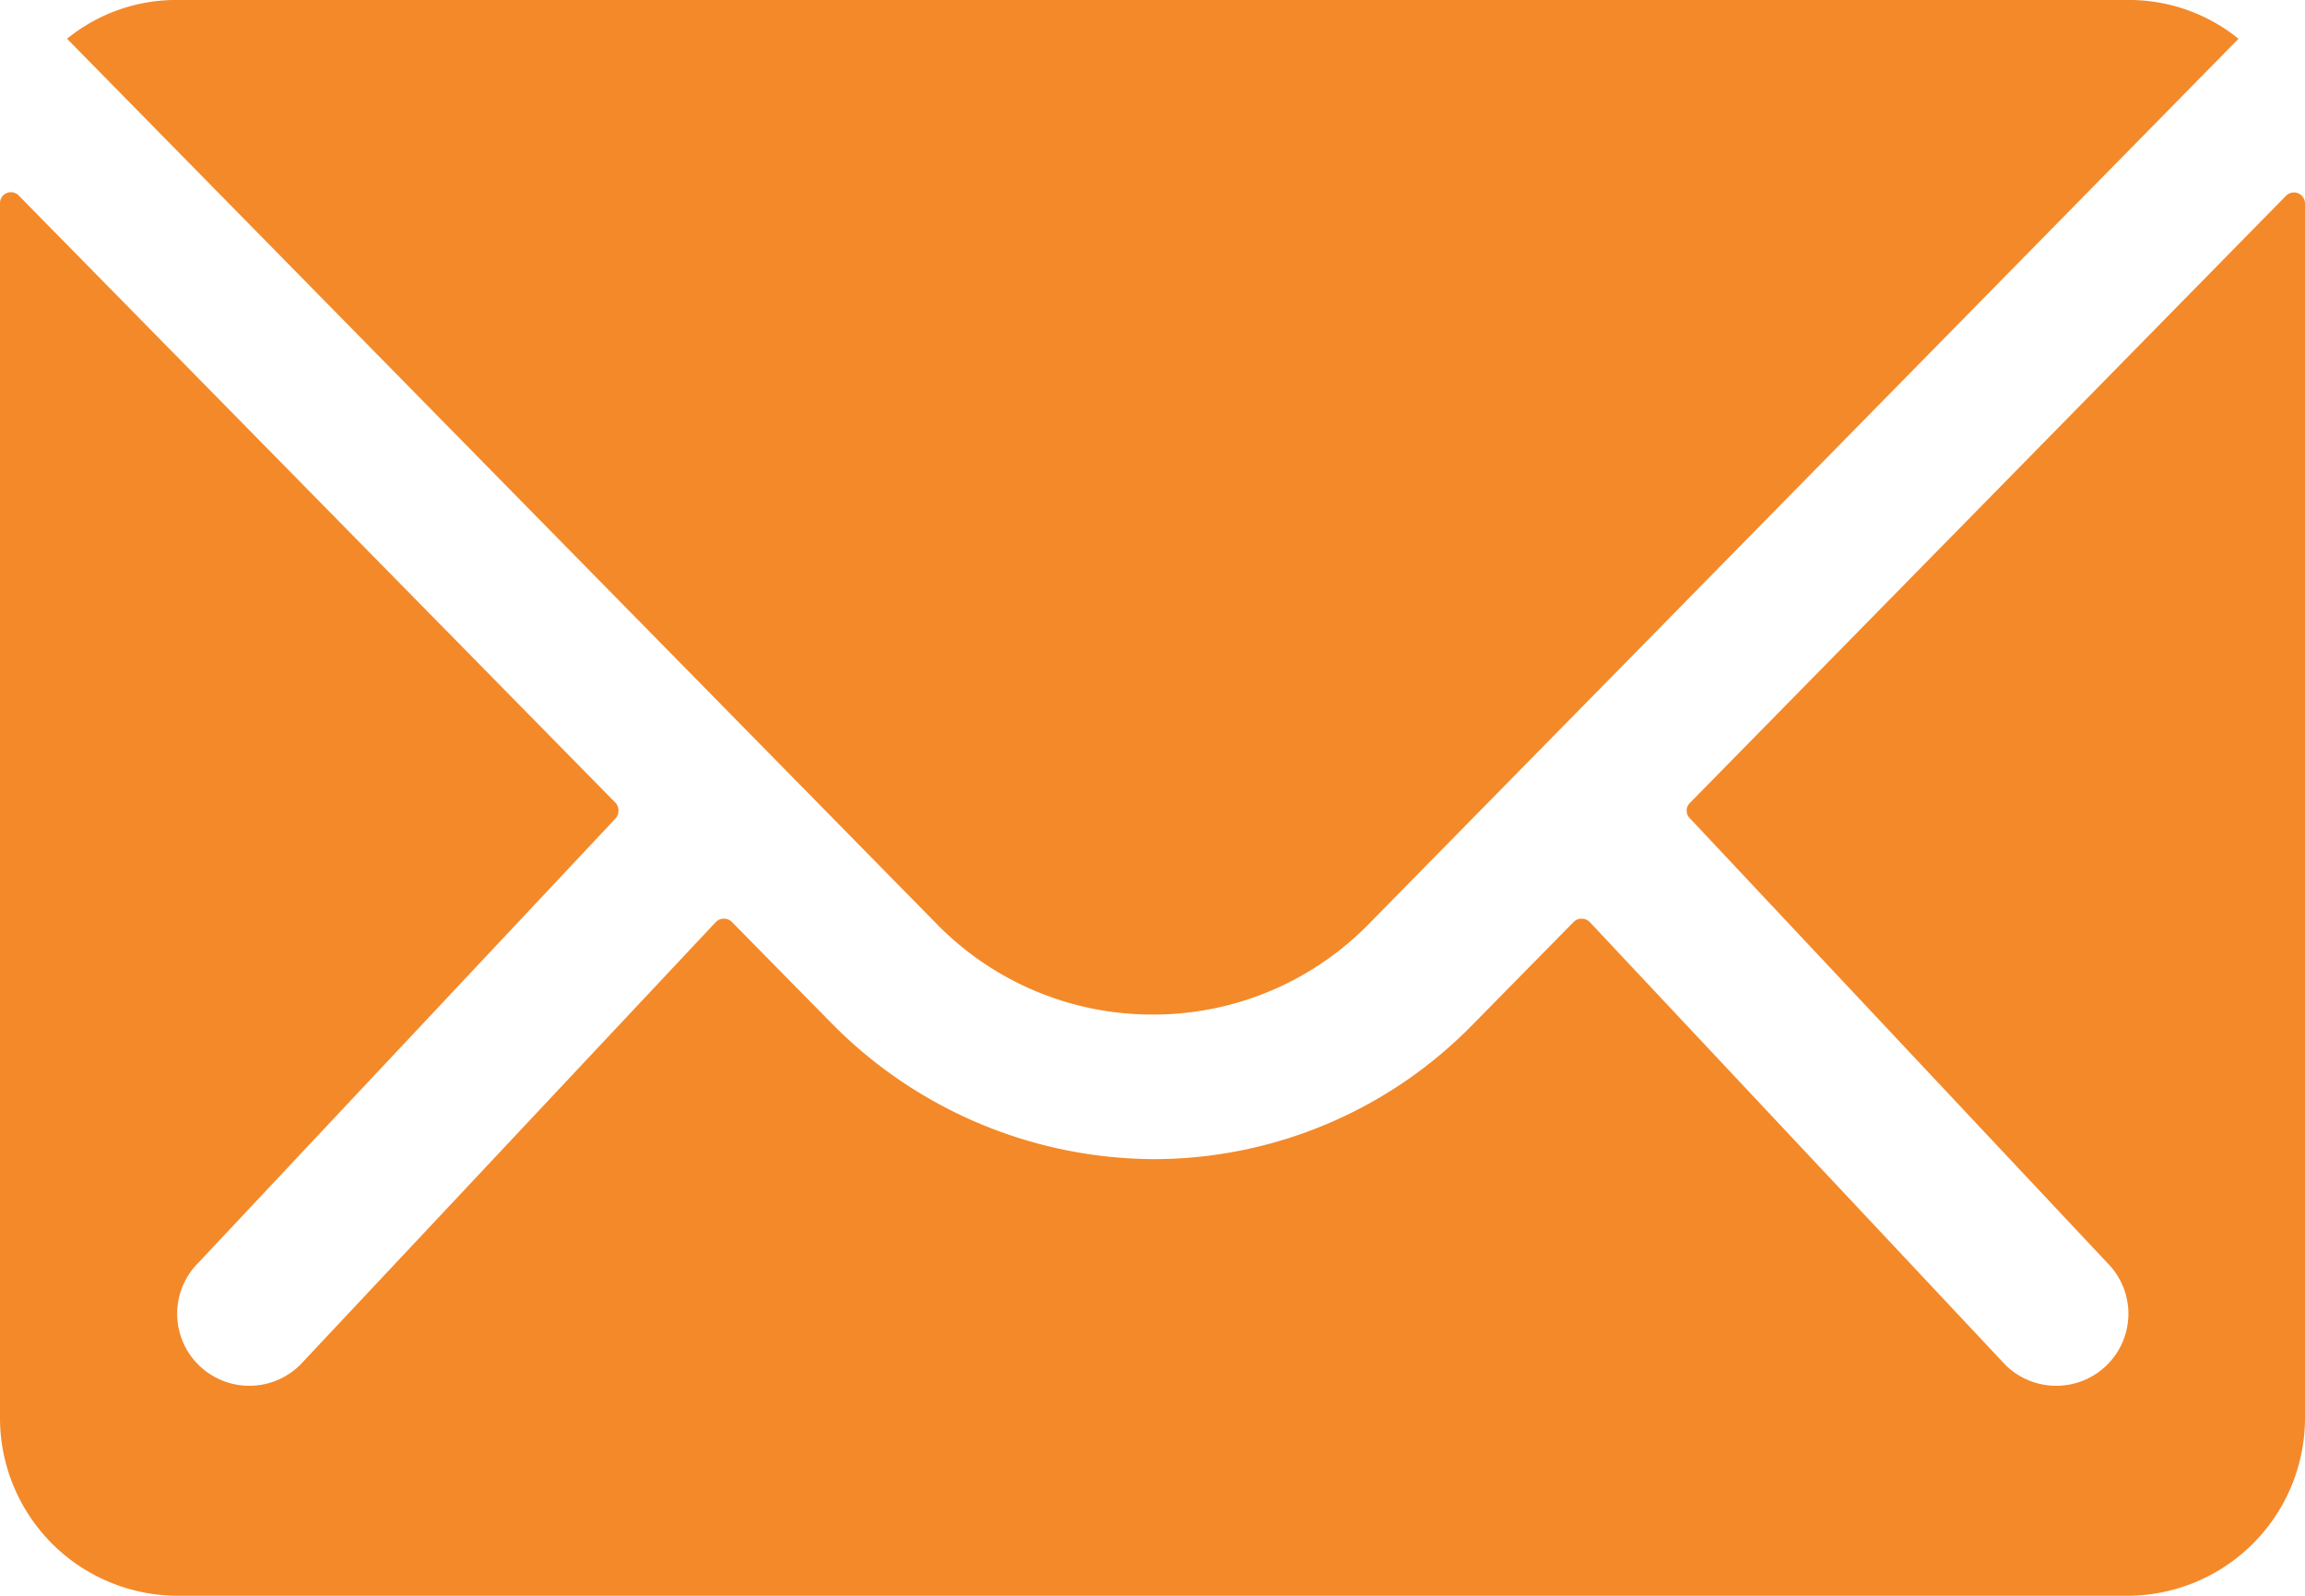
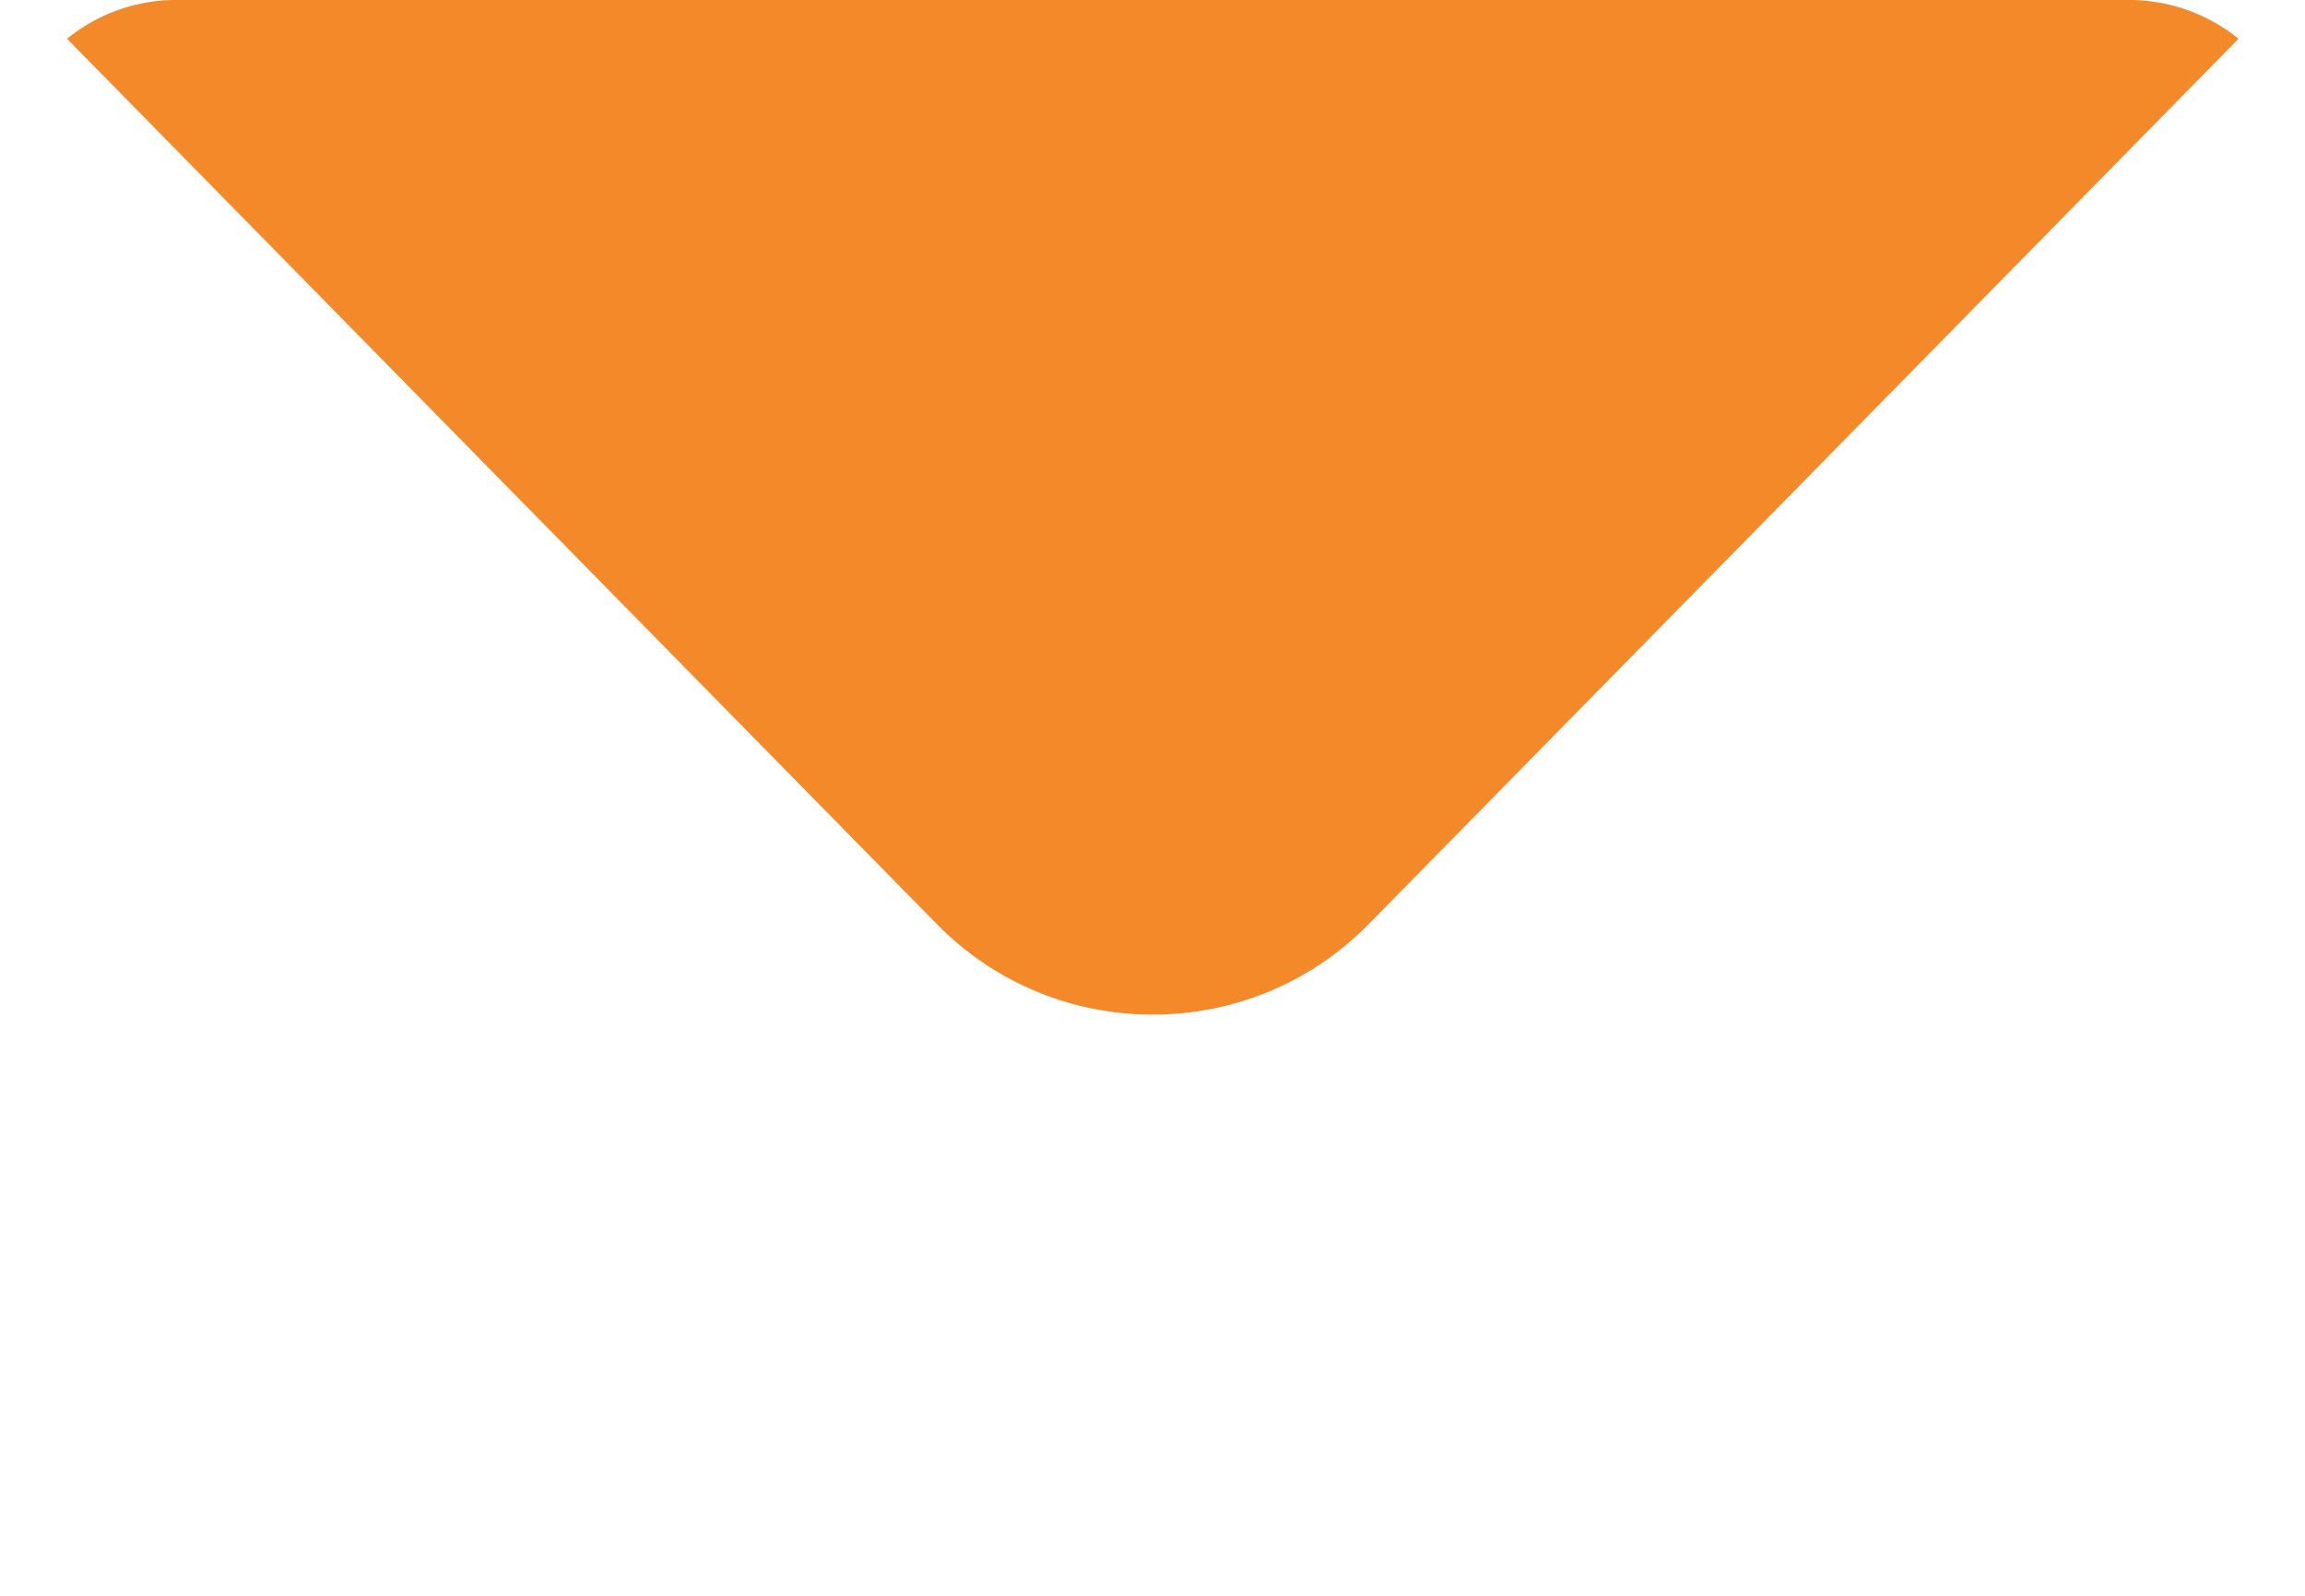
<svg xmlns="http://www.w3.org/2000/svg" width="258.634" height="179.054" viewBox="0 0 258.634 179.054">
  <g id="Icon_ionic-ios-mail" data-name="Icon ionic-ios-mail" transform="translate(-3.375 -7.875)">
-     <path id="パス_80" data-name="パス 80" d="M259.895,10.7,193,78.836a1.2,1.2,0,0,0,0,1.741l46.815,49.862a8.068,8.068,0,0,1,0,11.44,8.105,8.105,0,0,1-11.44,0L181.745,92.2a1.276,1.276,0,0,0-1.8,0l-11.377,11.564a50.058,50.058,0,0,1-35.686,15.046,51.062,51.062,0,0,1-36.433-15.481L85.5,92.2a1.276,1.276,0,0,0-1.8,0L37.072,141.878a8.105,8.105,0,0,1-11.44,0,8.068,8.068,0,0,1,0-11.44L72.448,80.577a1.324,1.324,0,0,0,0-1.741L5.489,10.7a1.225,1.225,0,0,0-2.114.87V147.909A19.953,19.953,0,0,0,23.27,167.8H242.114a19.953,19.953,0,0,0,19.895-19.895V11.567A1.244,1.244,0,0,0,259.895,10.7Z" transform="translate(0 19.125)" fill="#f48929" />
    <path id="パス_81" data-name="パス 81" d="M126.02,121.711a33.8,33.8,0,0,0,24.309-10.2l97.547-99.288a19.54,19.54,0,0,0-12.31-4.352H16.536a19.411,19.411,0,0,0-12.31,4.352l97.547,99.288A33.8,33.8,0,0,0,126.02,121.711Z" transform="translate(6.672)" fill="#f48929" />
  </g>
</svg>